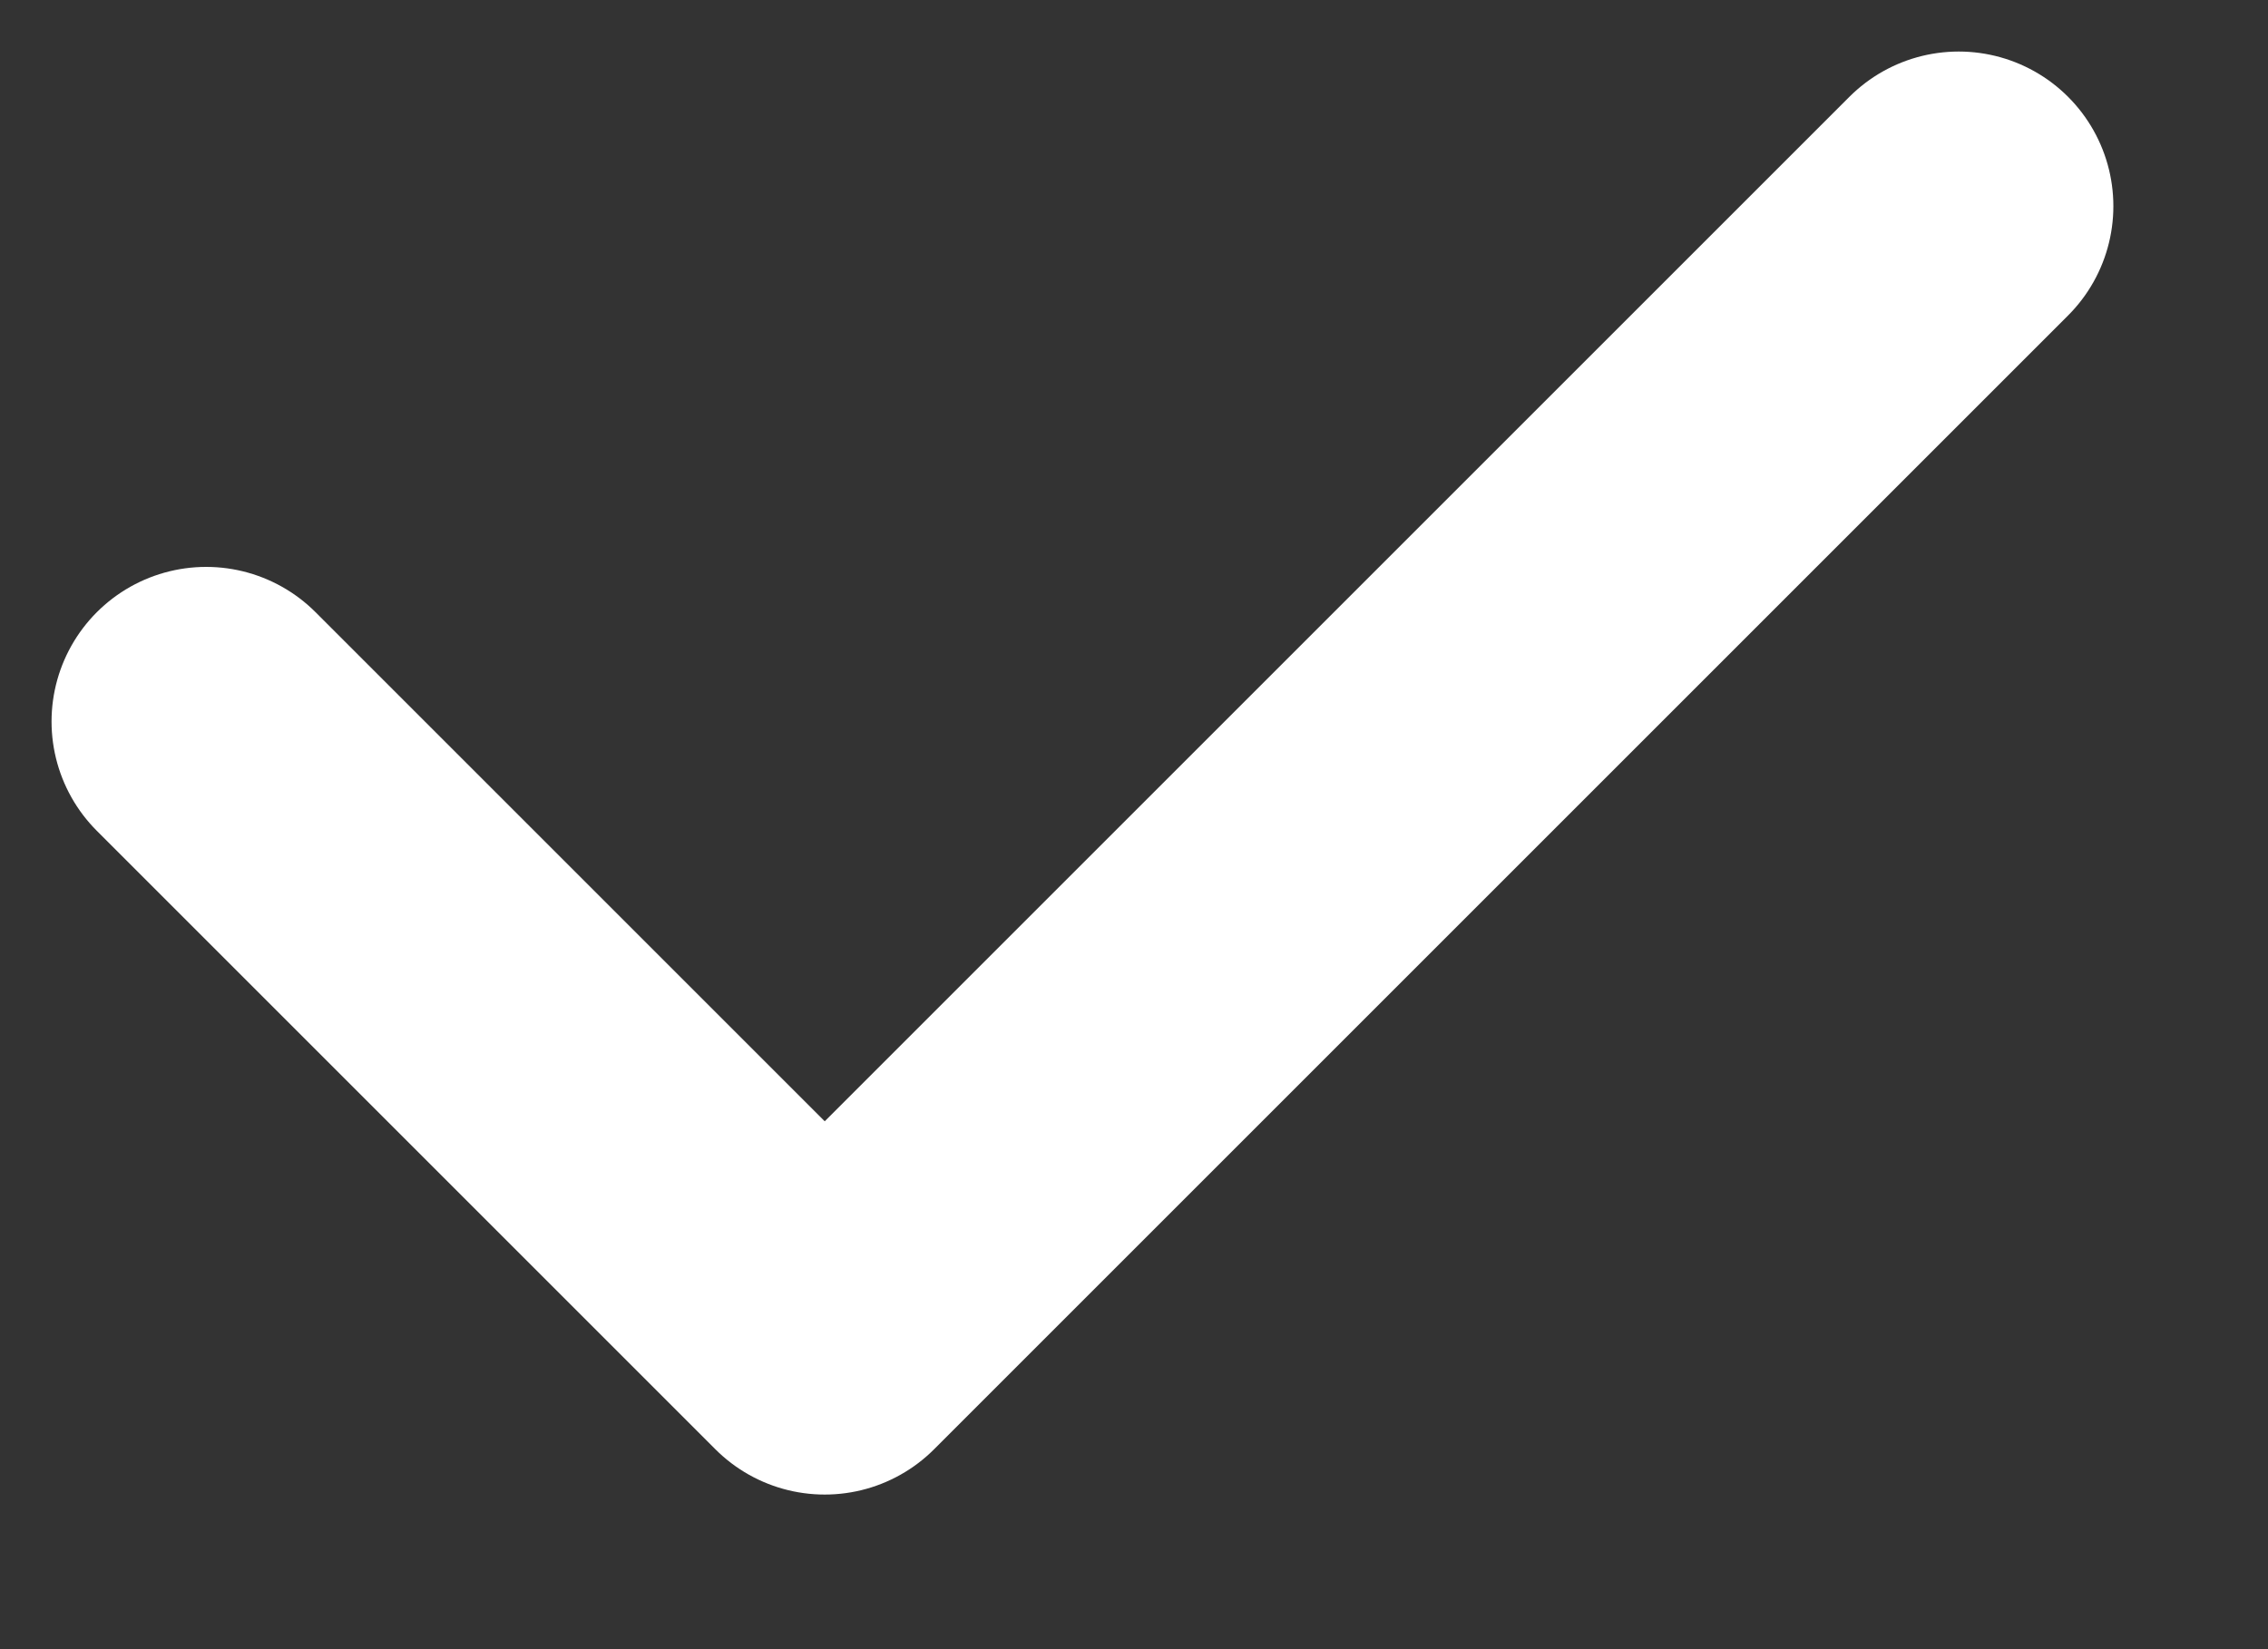
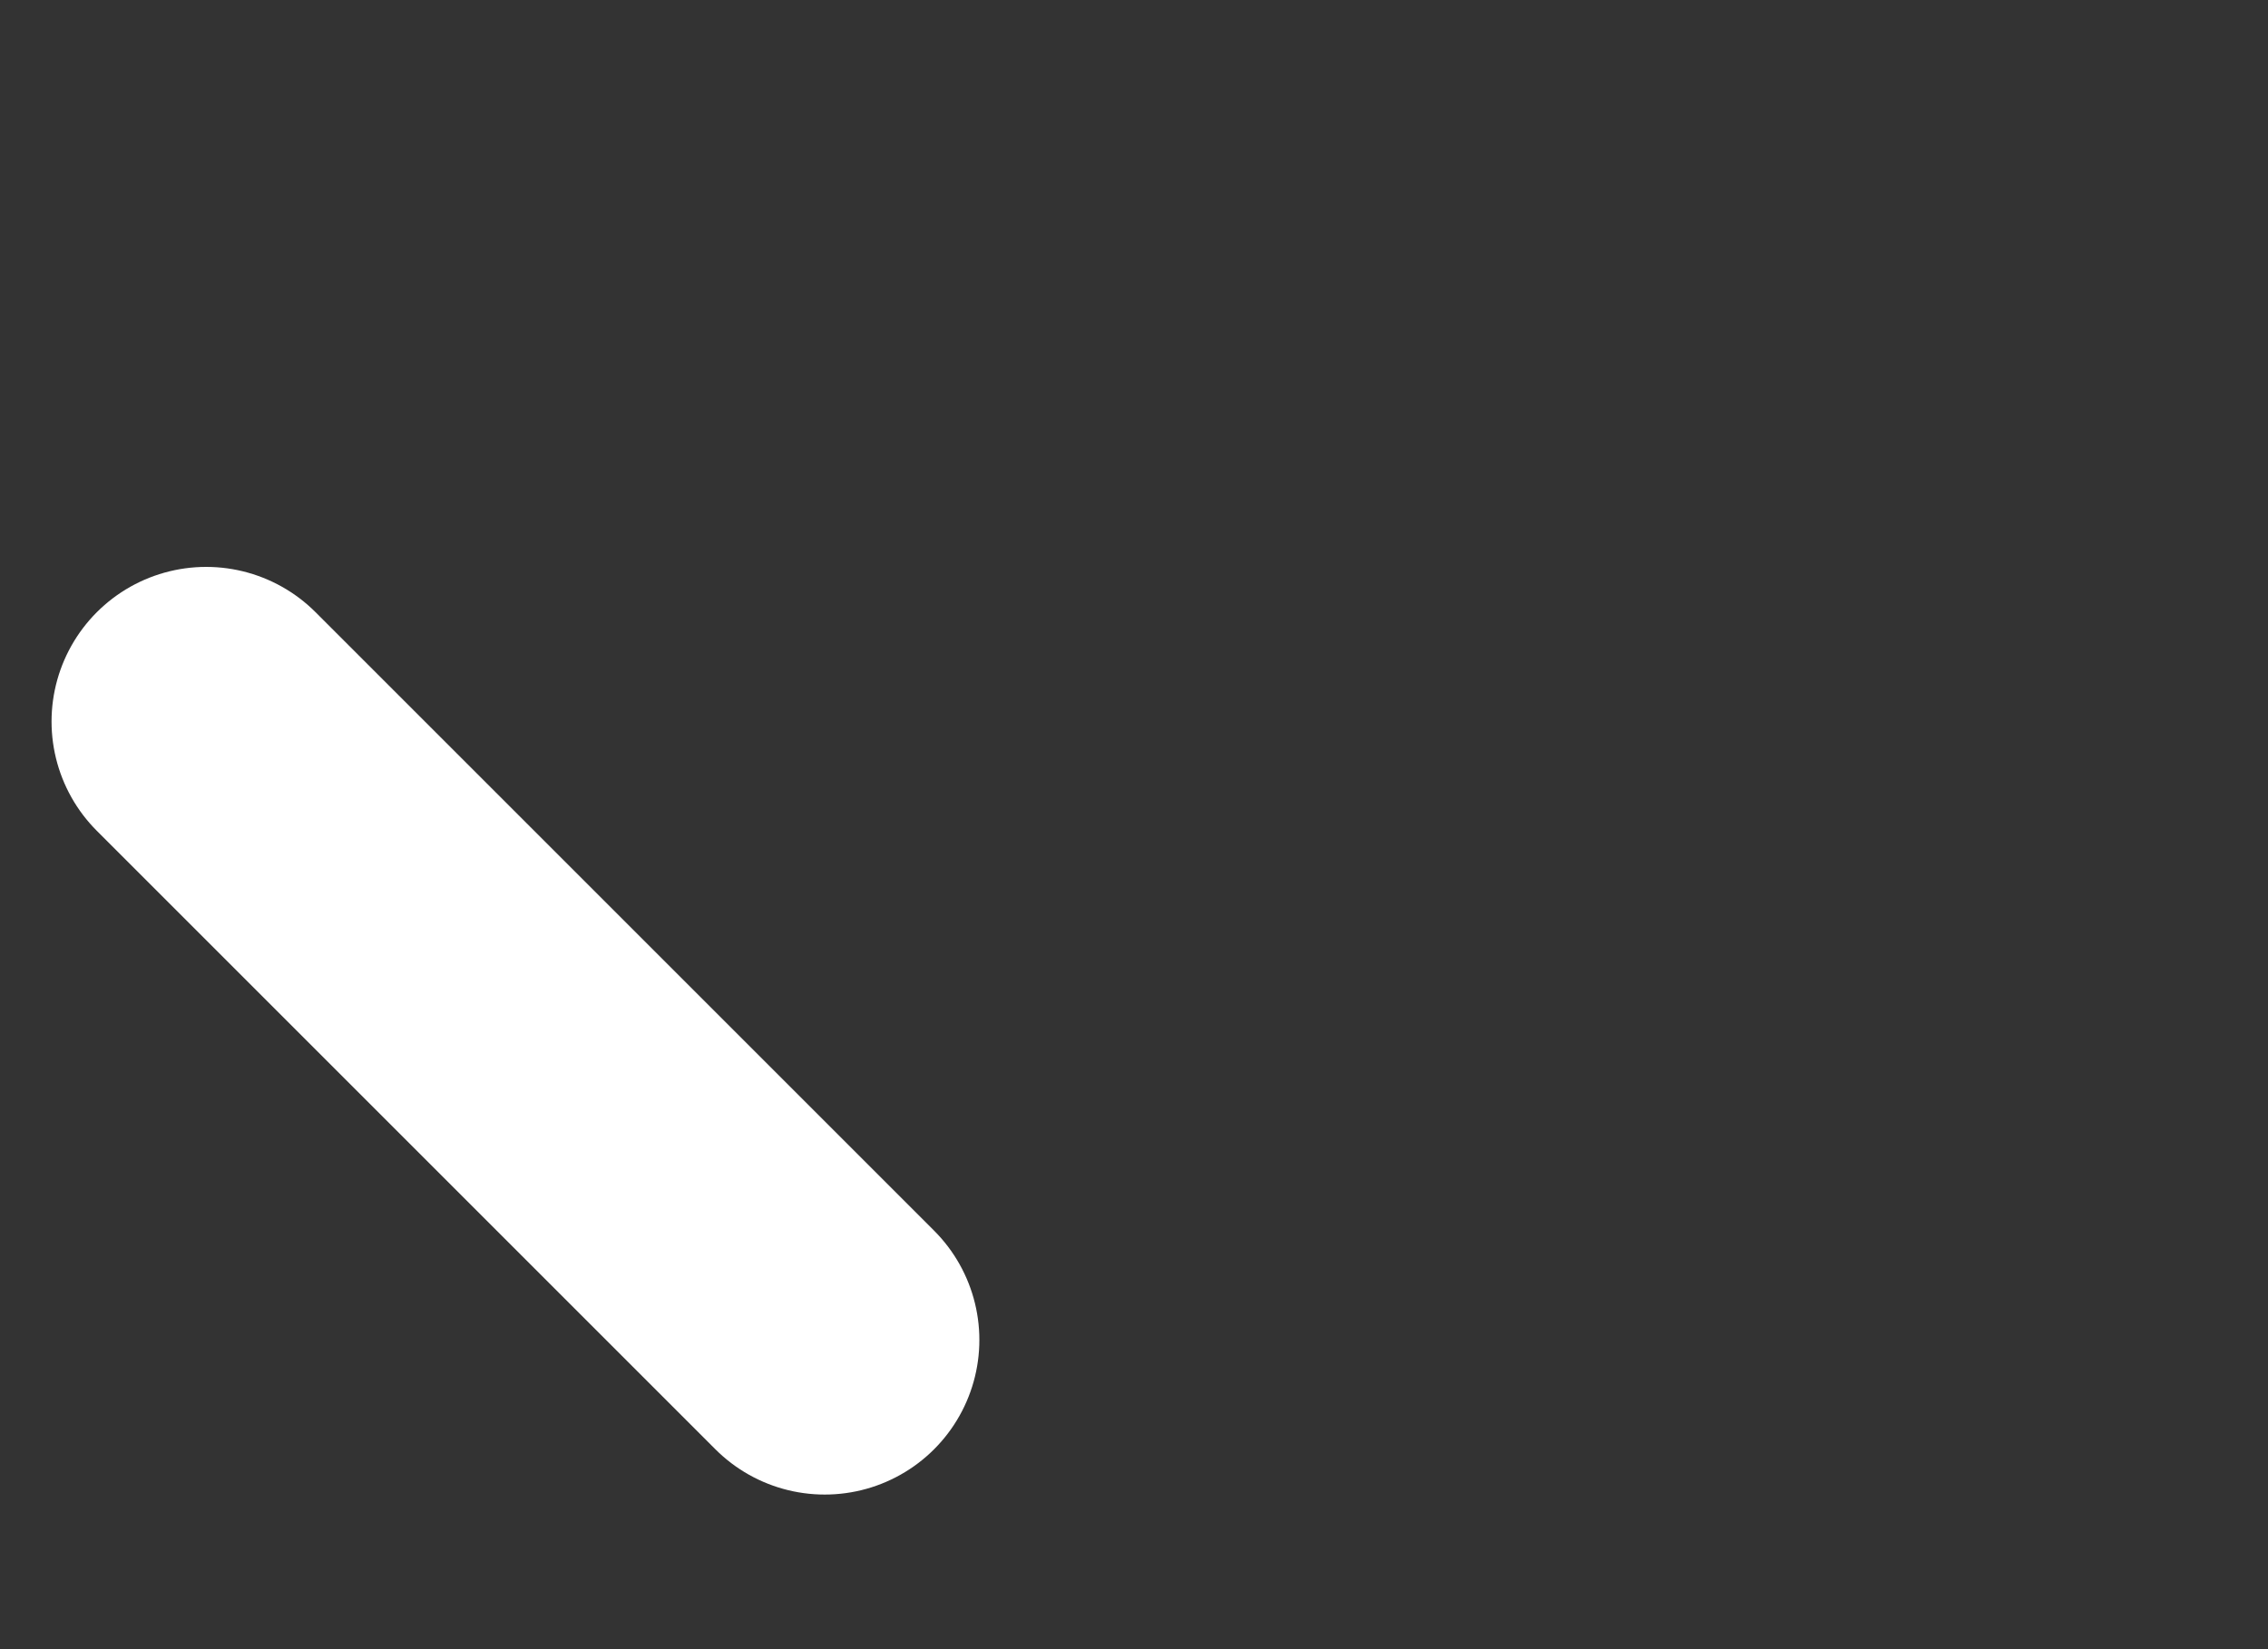
<svg xmlns="http://www.w3.org/2000/svg" width="11" height="8" viewBox="0 0 11 8" fill="none">
  <rect x="0" y="0" width="11" height="8" fill="#333333" stroke="none" />
-   <path d="M1 3.5L4 6.5L9.5 1" stroke="white" stroke-width="1.5" stroke-linecap="round" stroke-linejoin="round" />
+   <path d="M1 3.5L4 6.5" stroke="white" stroke-width="1.5" stroke-linecap="round" stroke-linejoin="round" />
</svg>